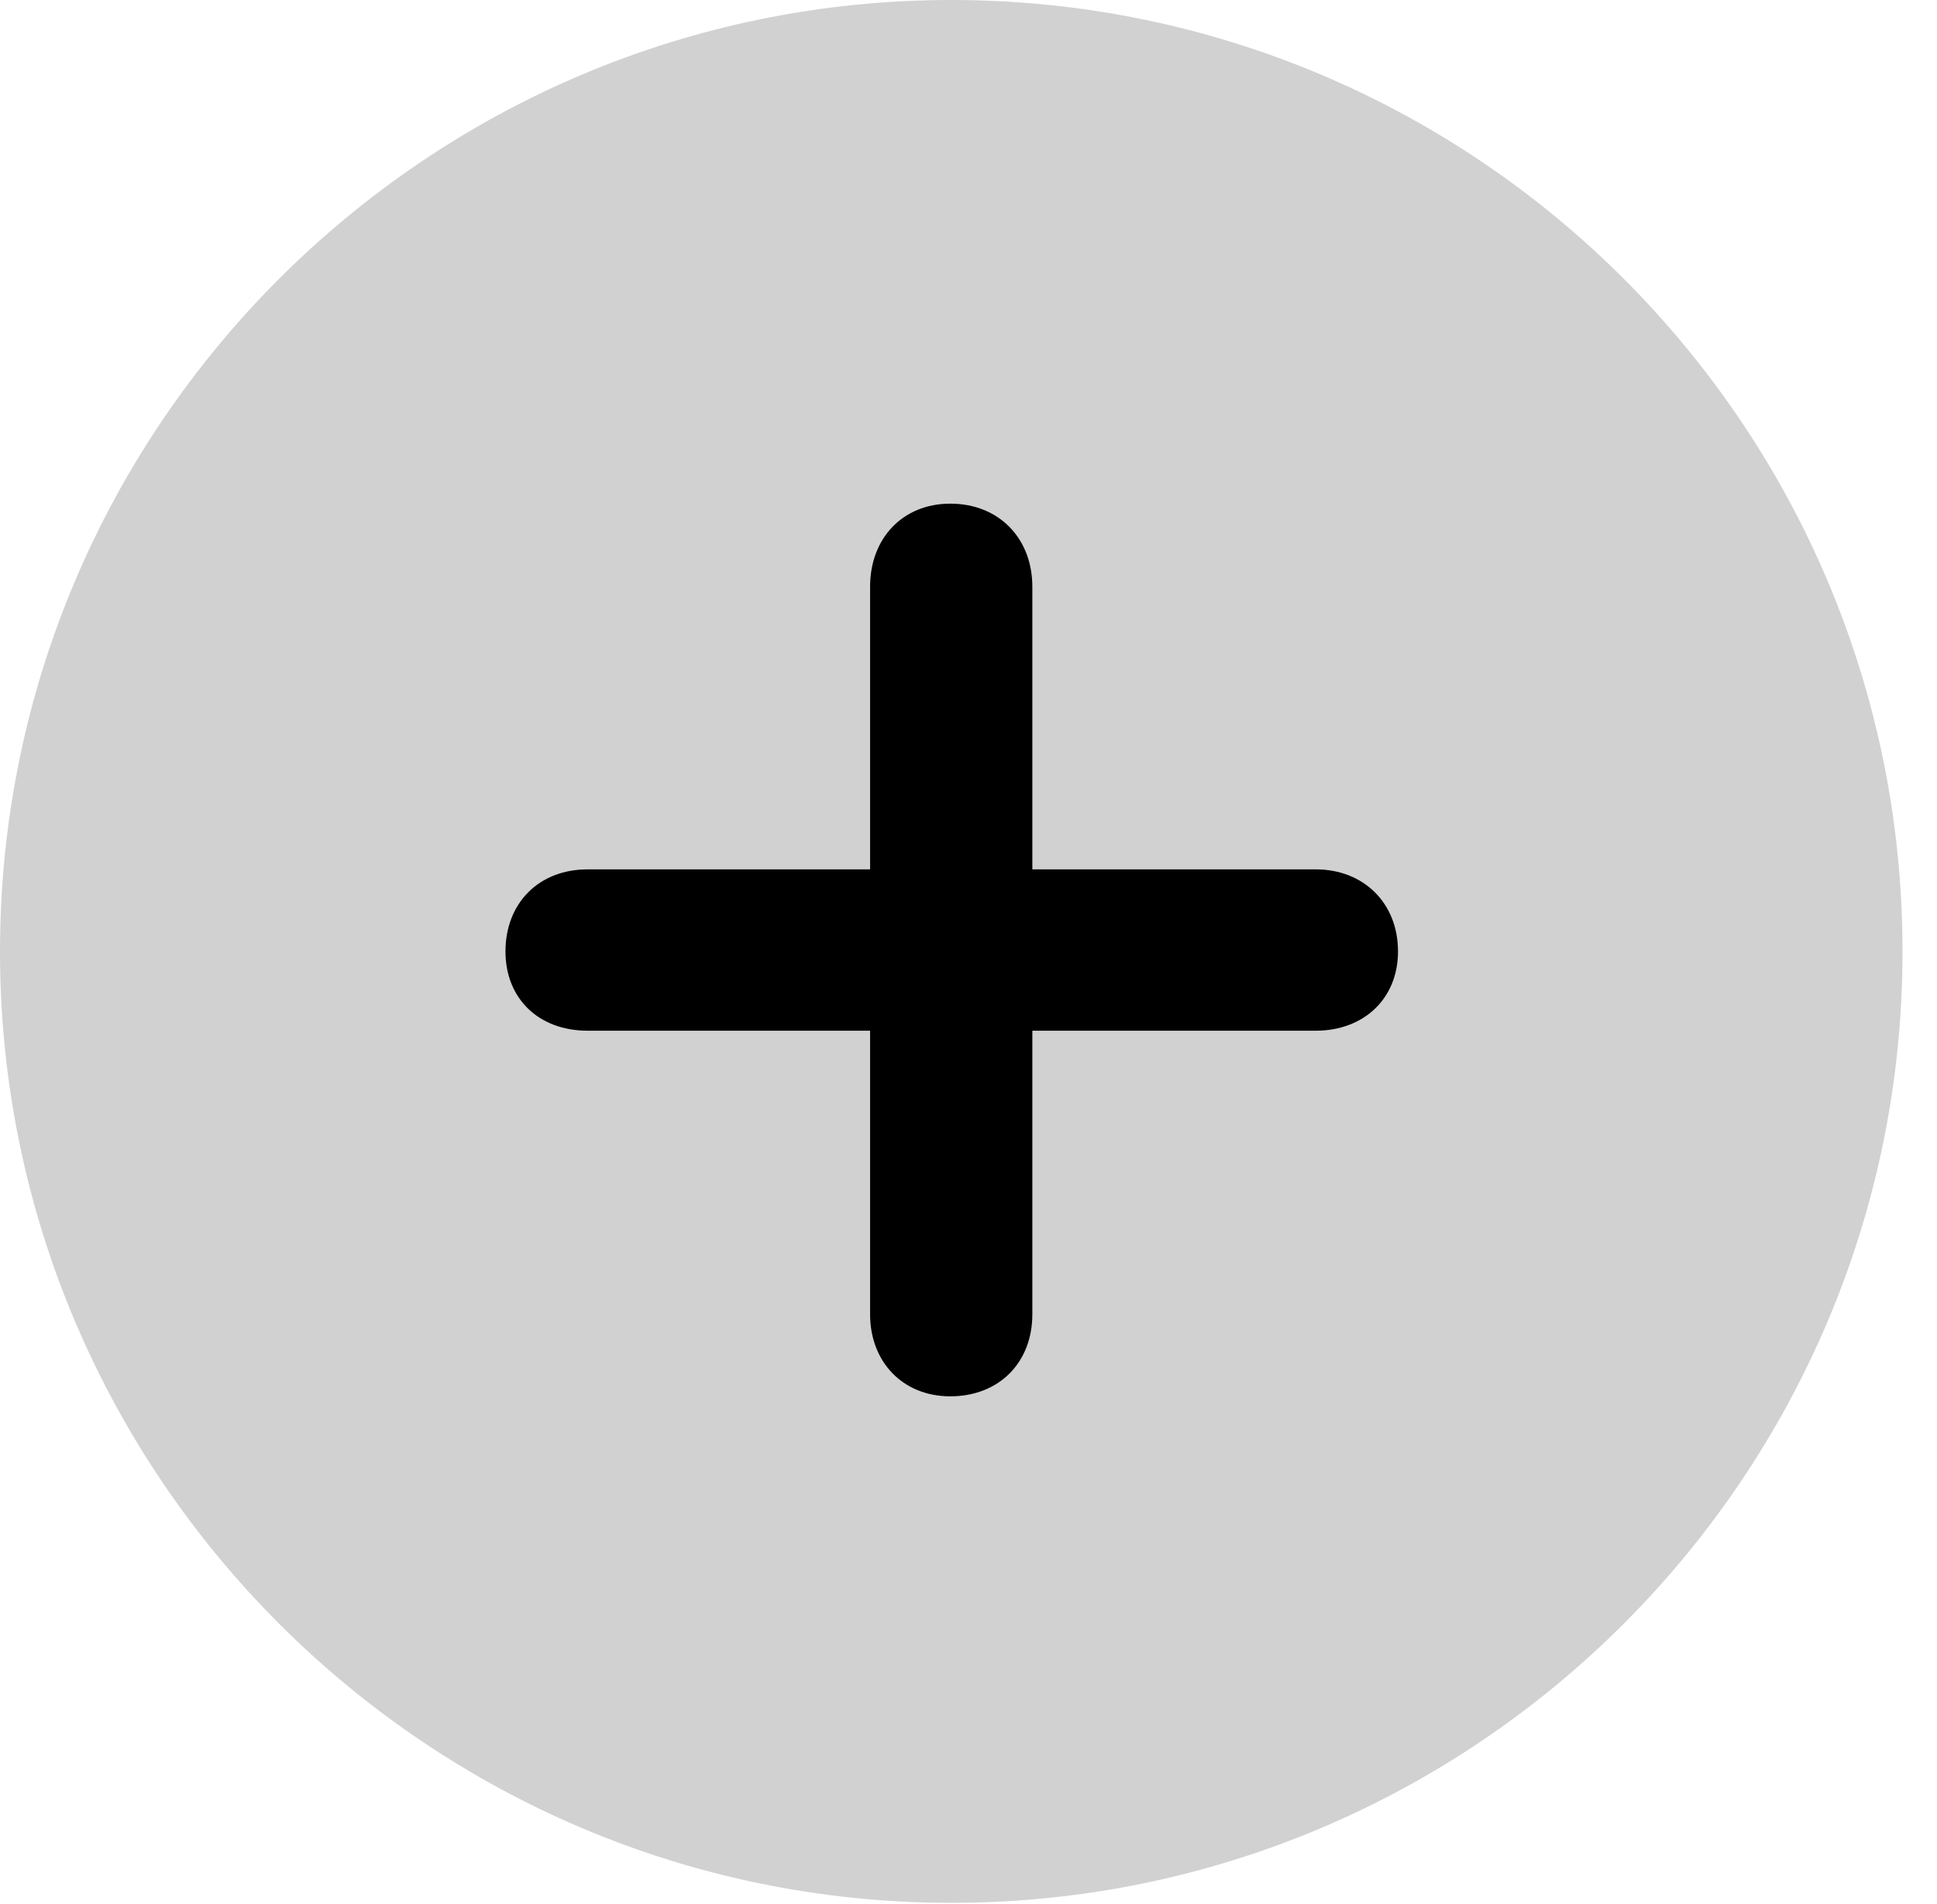
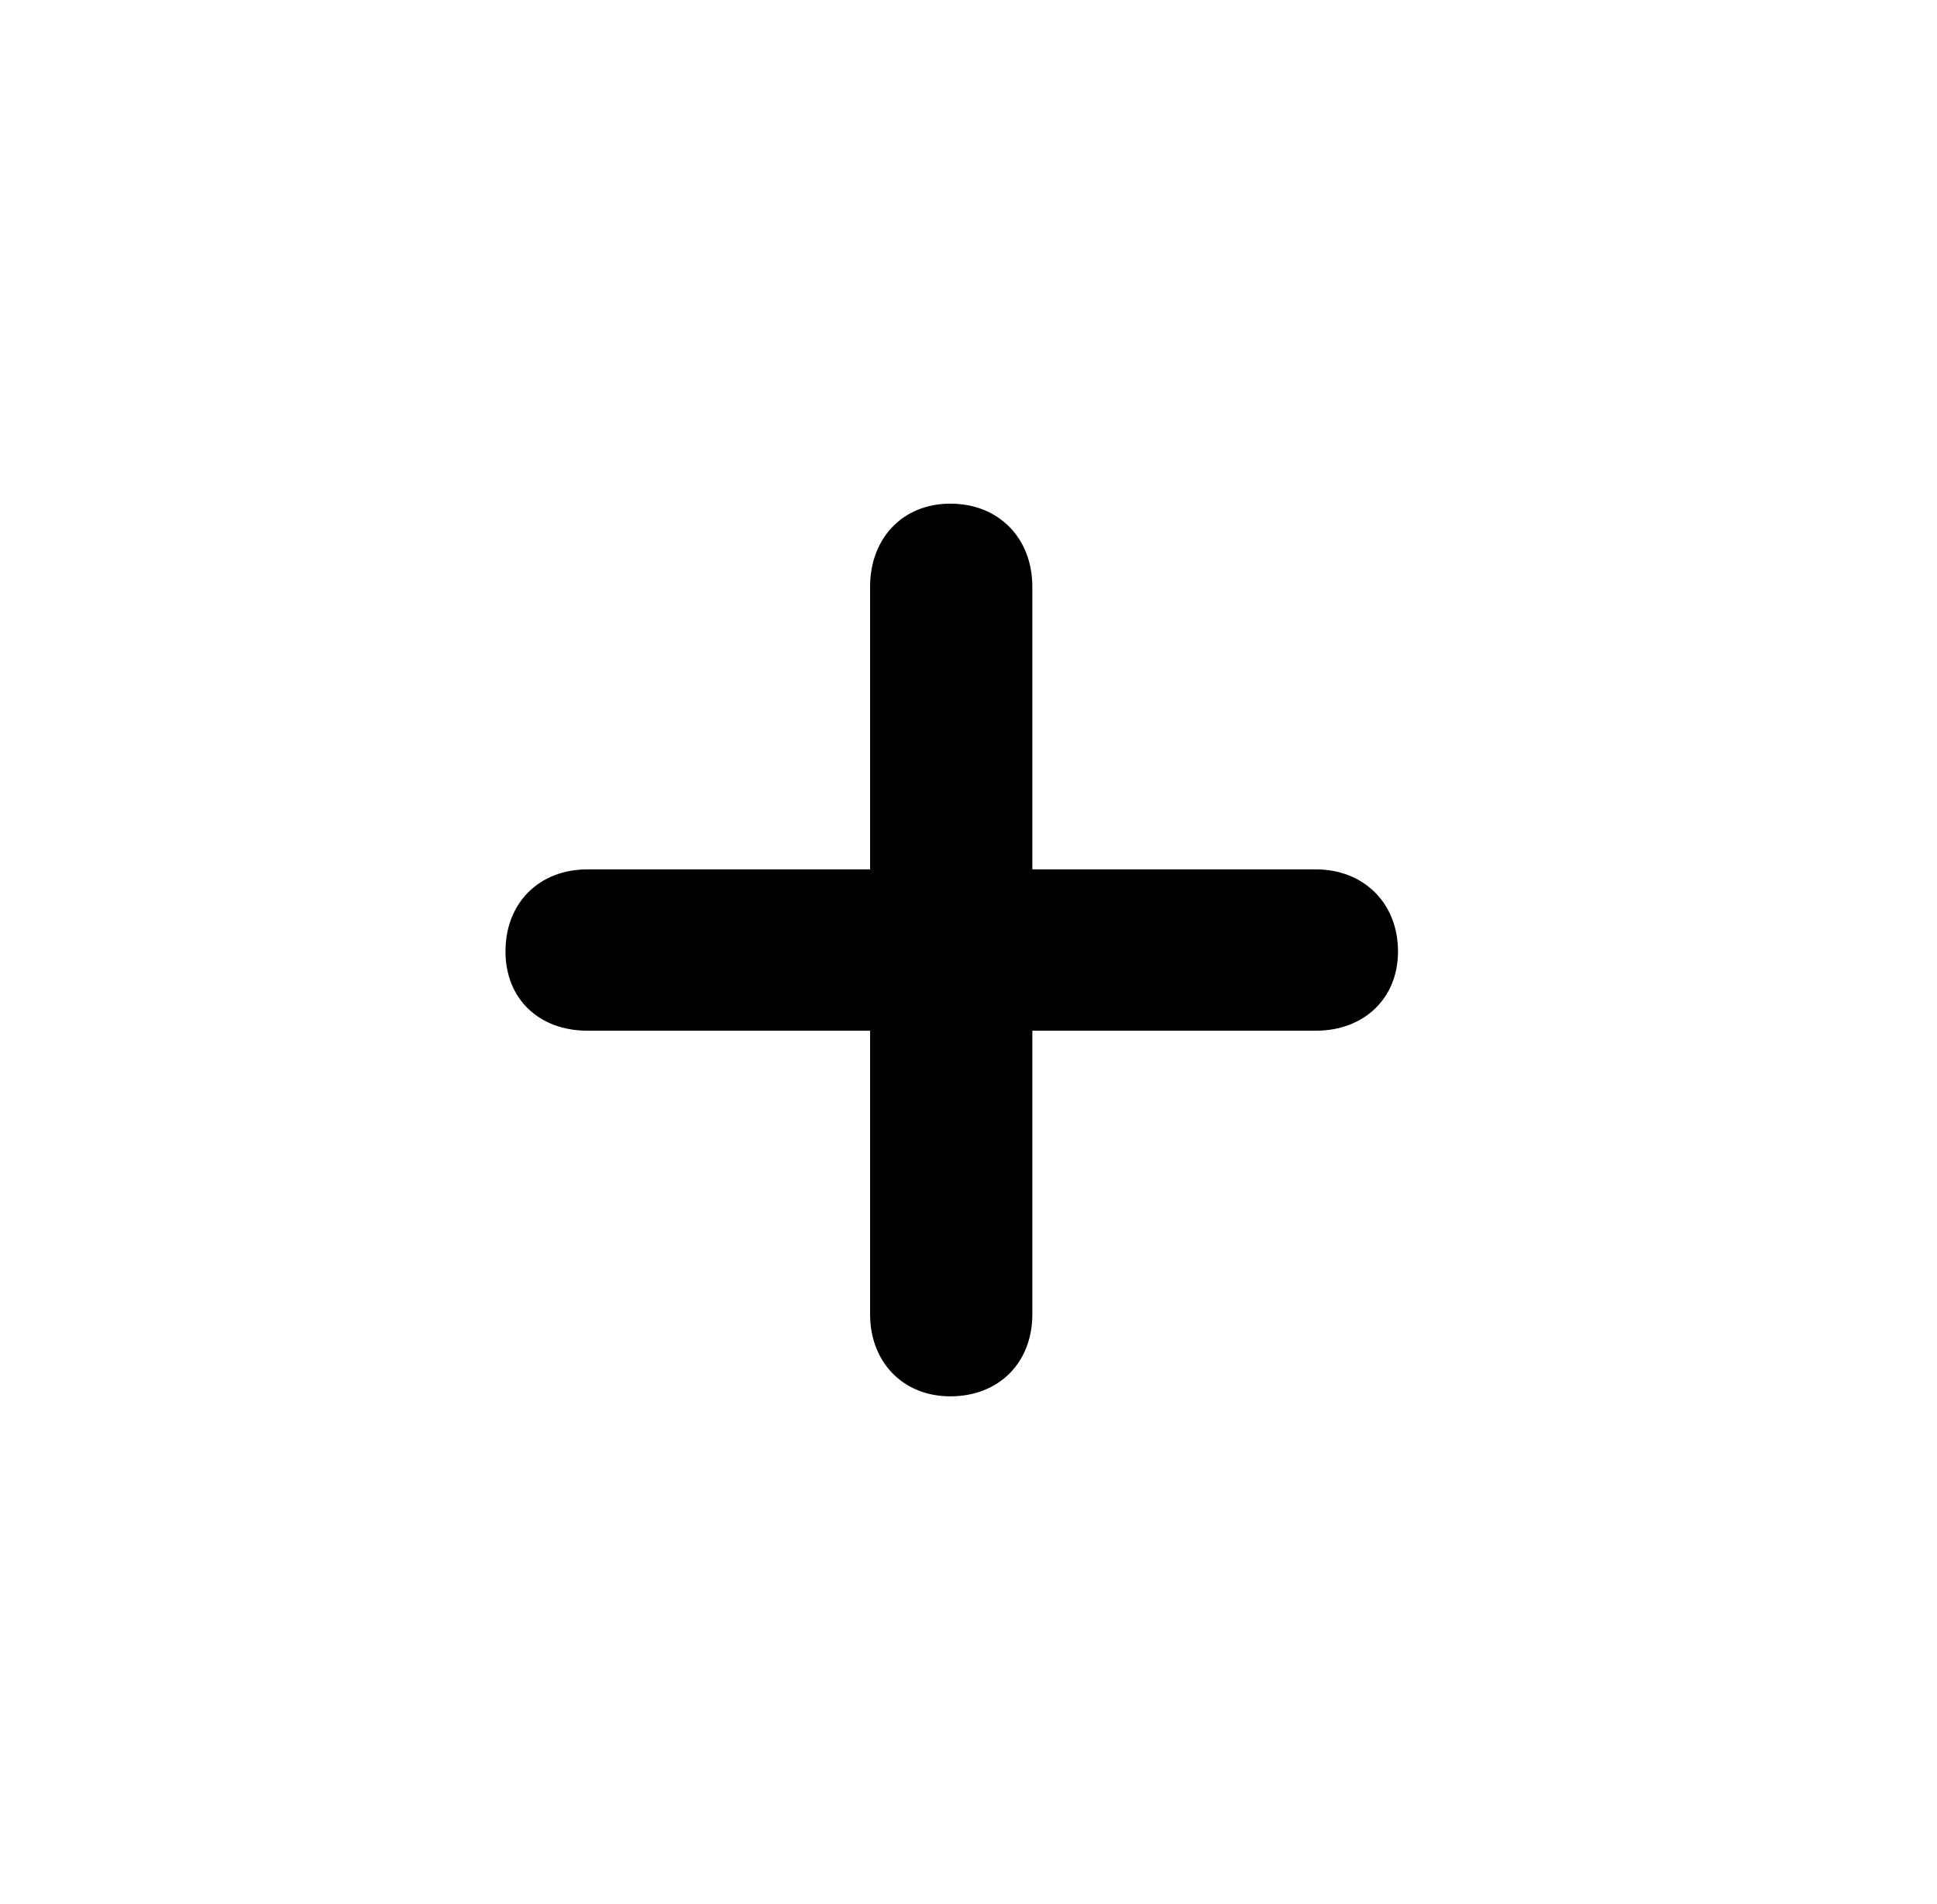
<svg xmlns="http://www.w3.org/2000/svg" version="1.1" viewBox="0 0 20.283 19.932">
  <g>
    <rect height="19.932" opacity="0" width="20.283" x="0" y="0" />
-     <path d="M9.961 19.922C15.459 19.922 19.922 15.449 19.922 9.961C19.922 4.463 15.459 0 9.961 0C4.473 0 0 4.463 0 9.961C0 15.449 4.473 19.922 9.961 19.922Z" fill="black" fill-opacity="0.18" />
    <path d="M10.81 13.76L10.81 6.143C10.81 5.635 10.459 5.273 9.951 5.273C9.453 5.273 9.111 5.635 9.111 6.143L9.111 13.76C9.111 14.258 9.453 14.619 9.951 14.619C10.459 14.619 10.81 14.268 10.81 13.76ZM6.152 10.791L13.779 10.791C14.277 10.791 14.639 10.459 14.639 9.961C14.639 9.453 14.277 9.102 13.779 9.102L6.152 9.102C5.645 9.102 5.293 9.453 5.293 9.961C5.293 10.459 5.645 10.791 6.152 10.791Z" fill="black" />
  </g>
</svg>